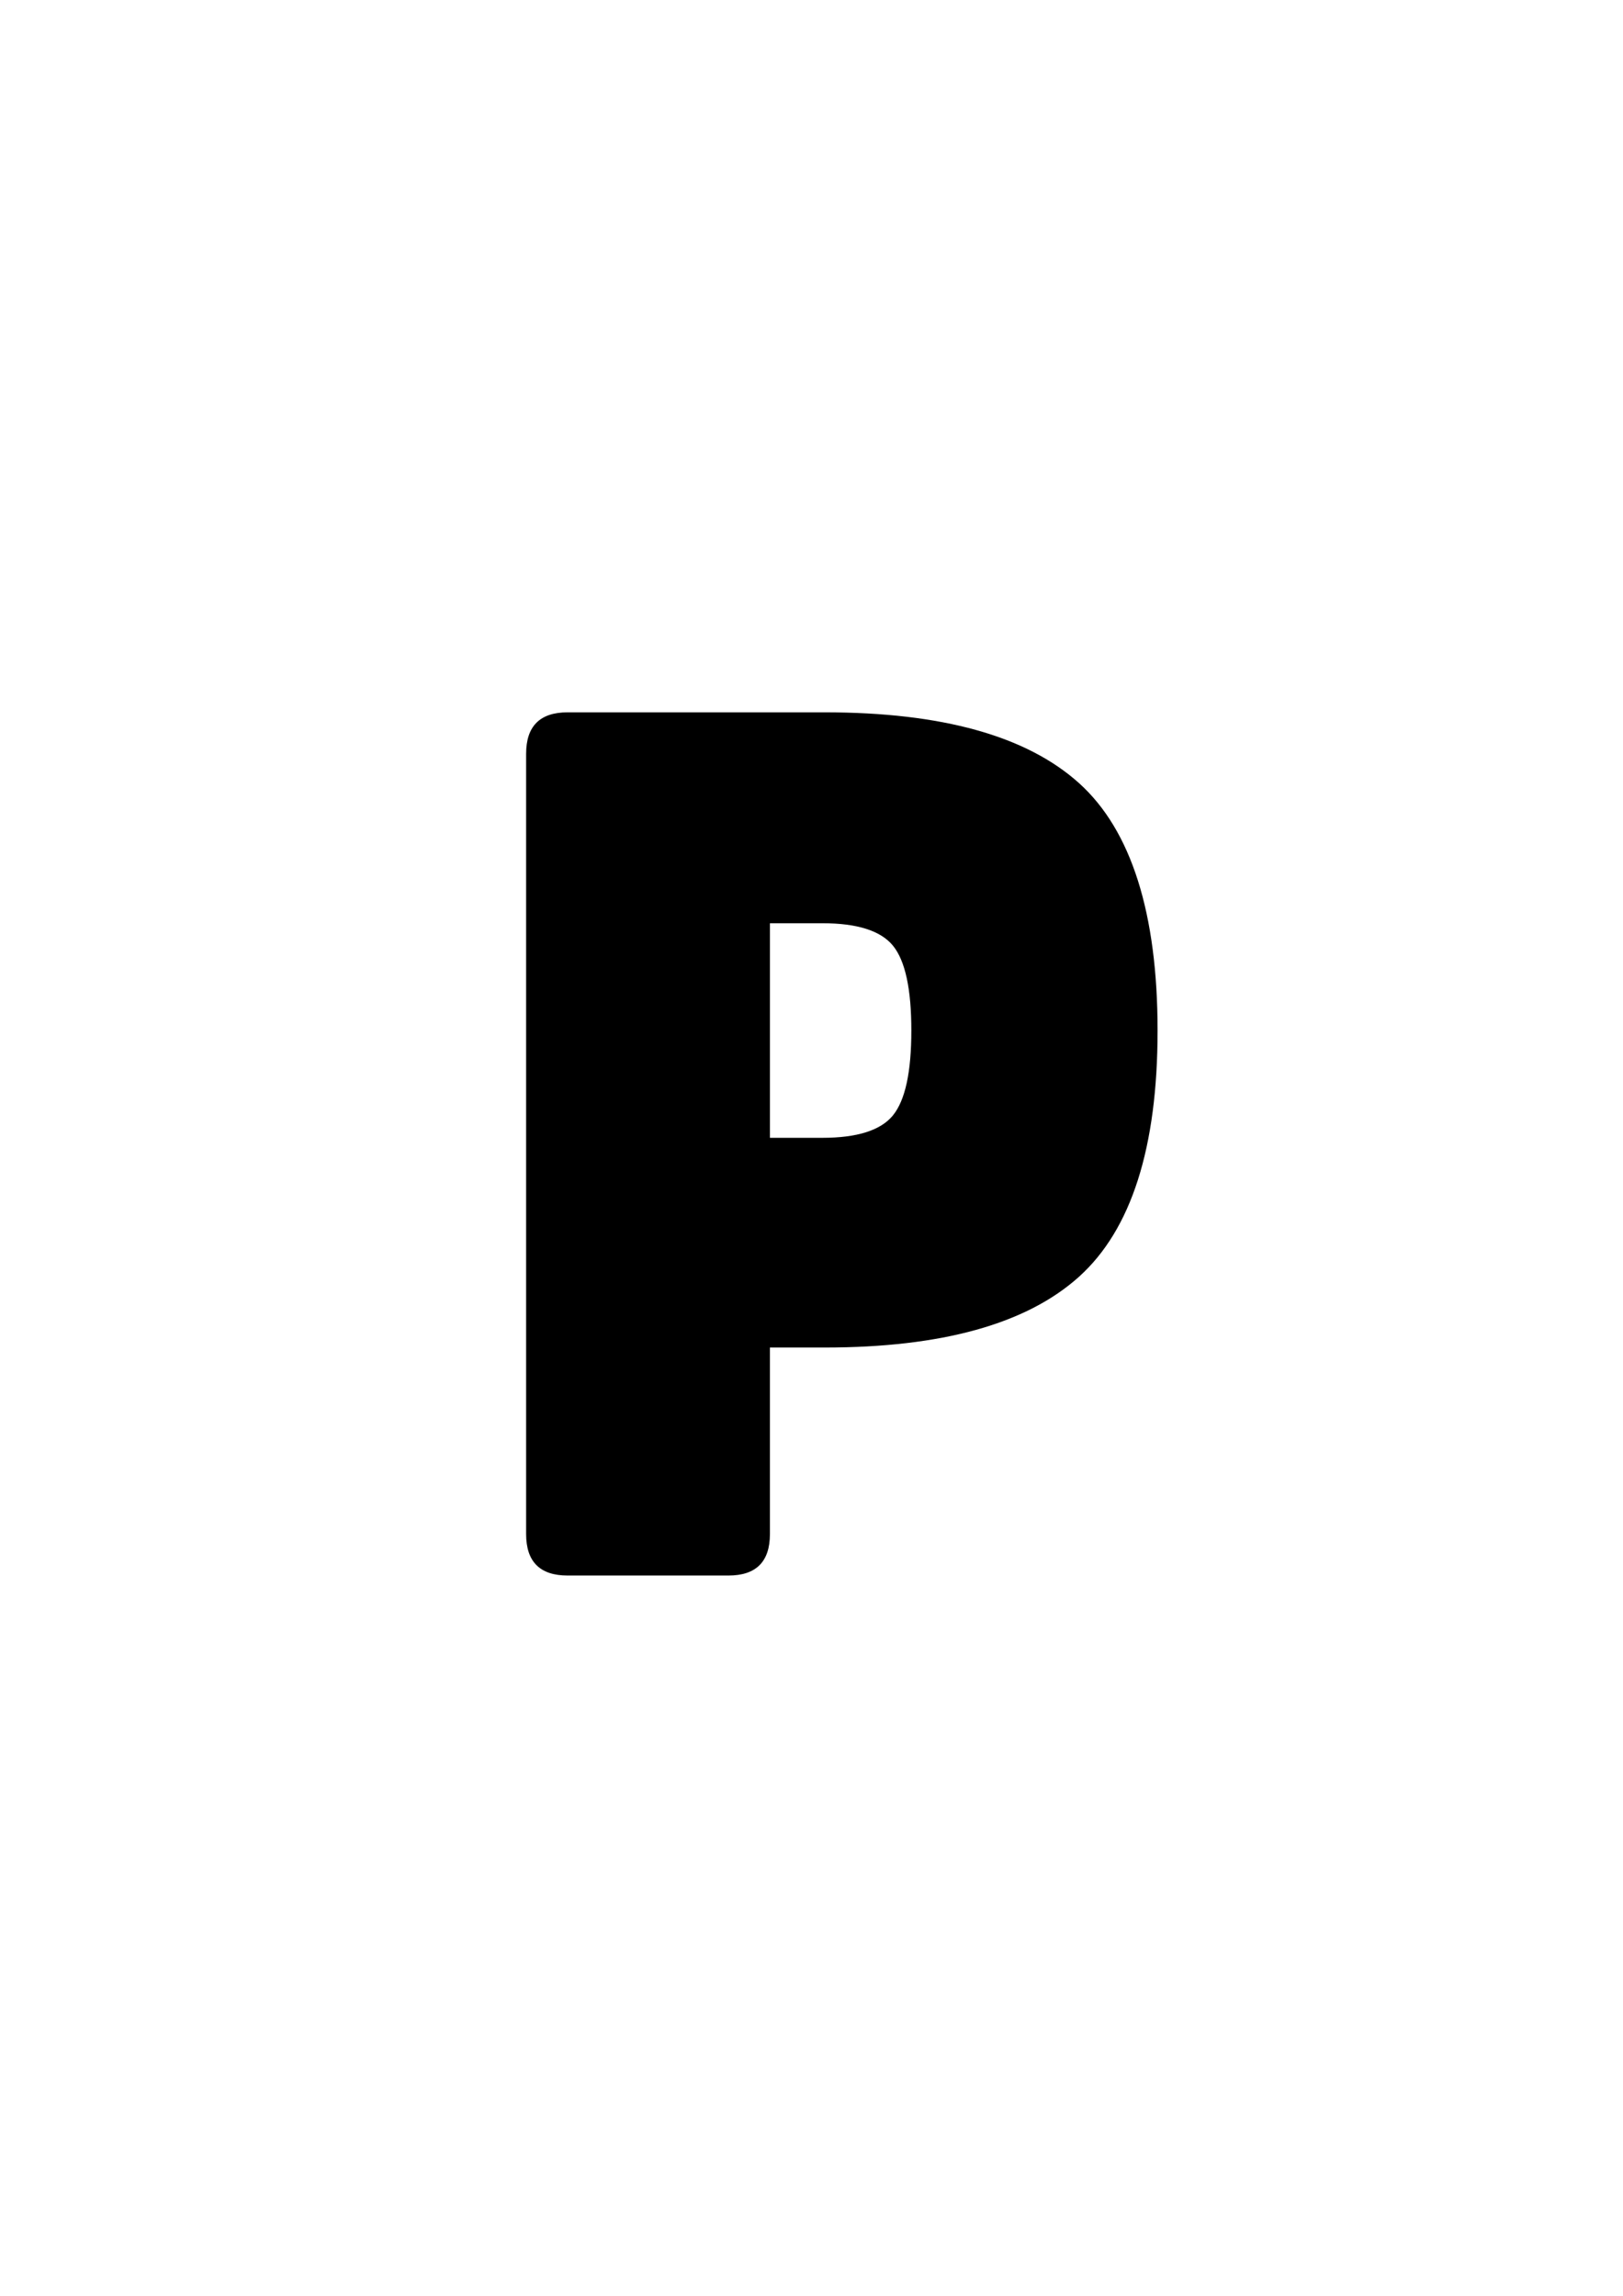
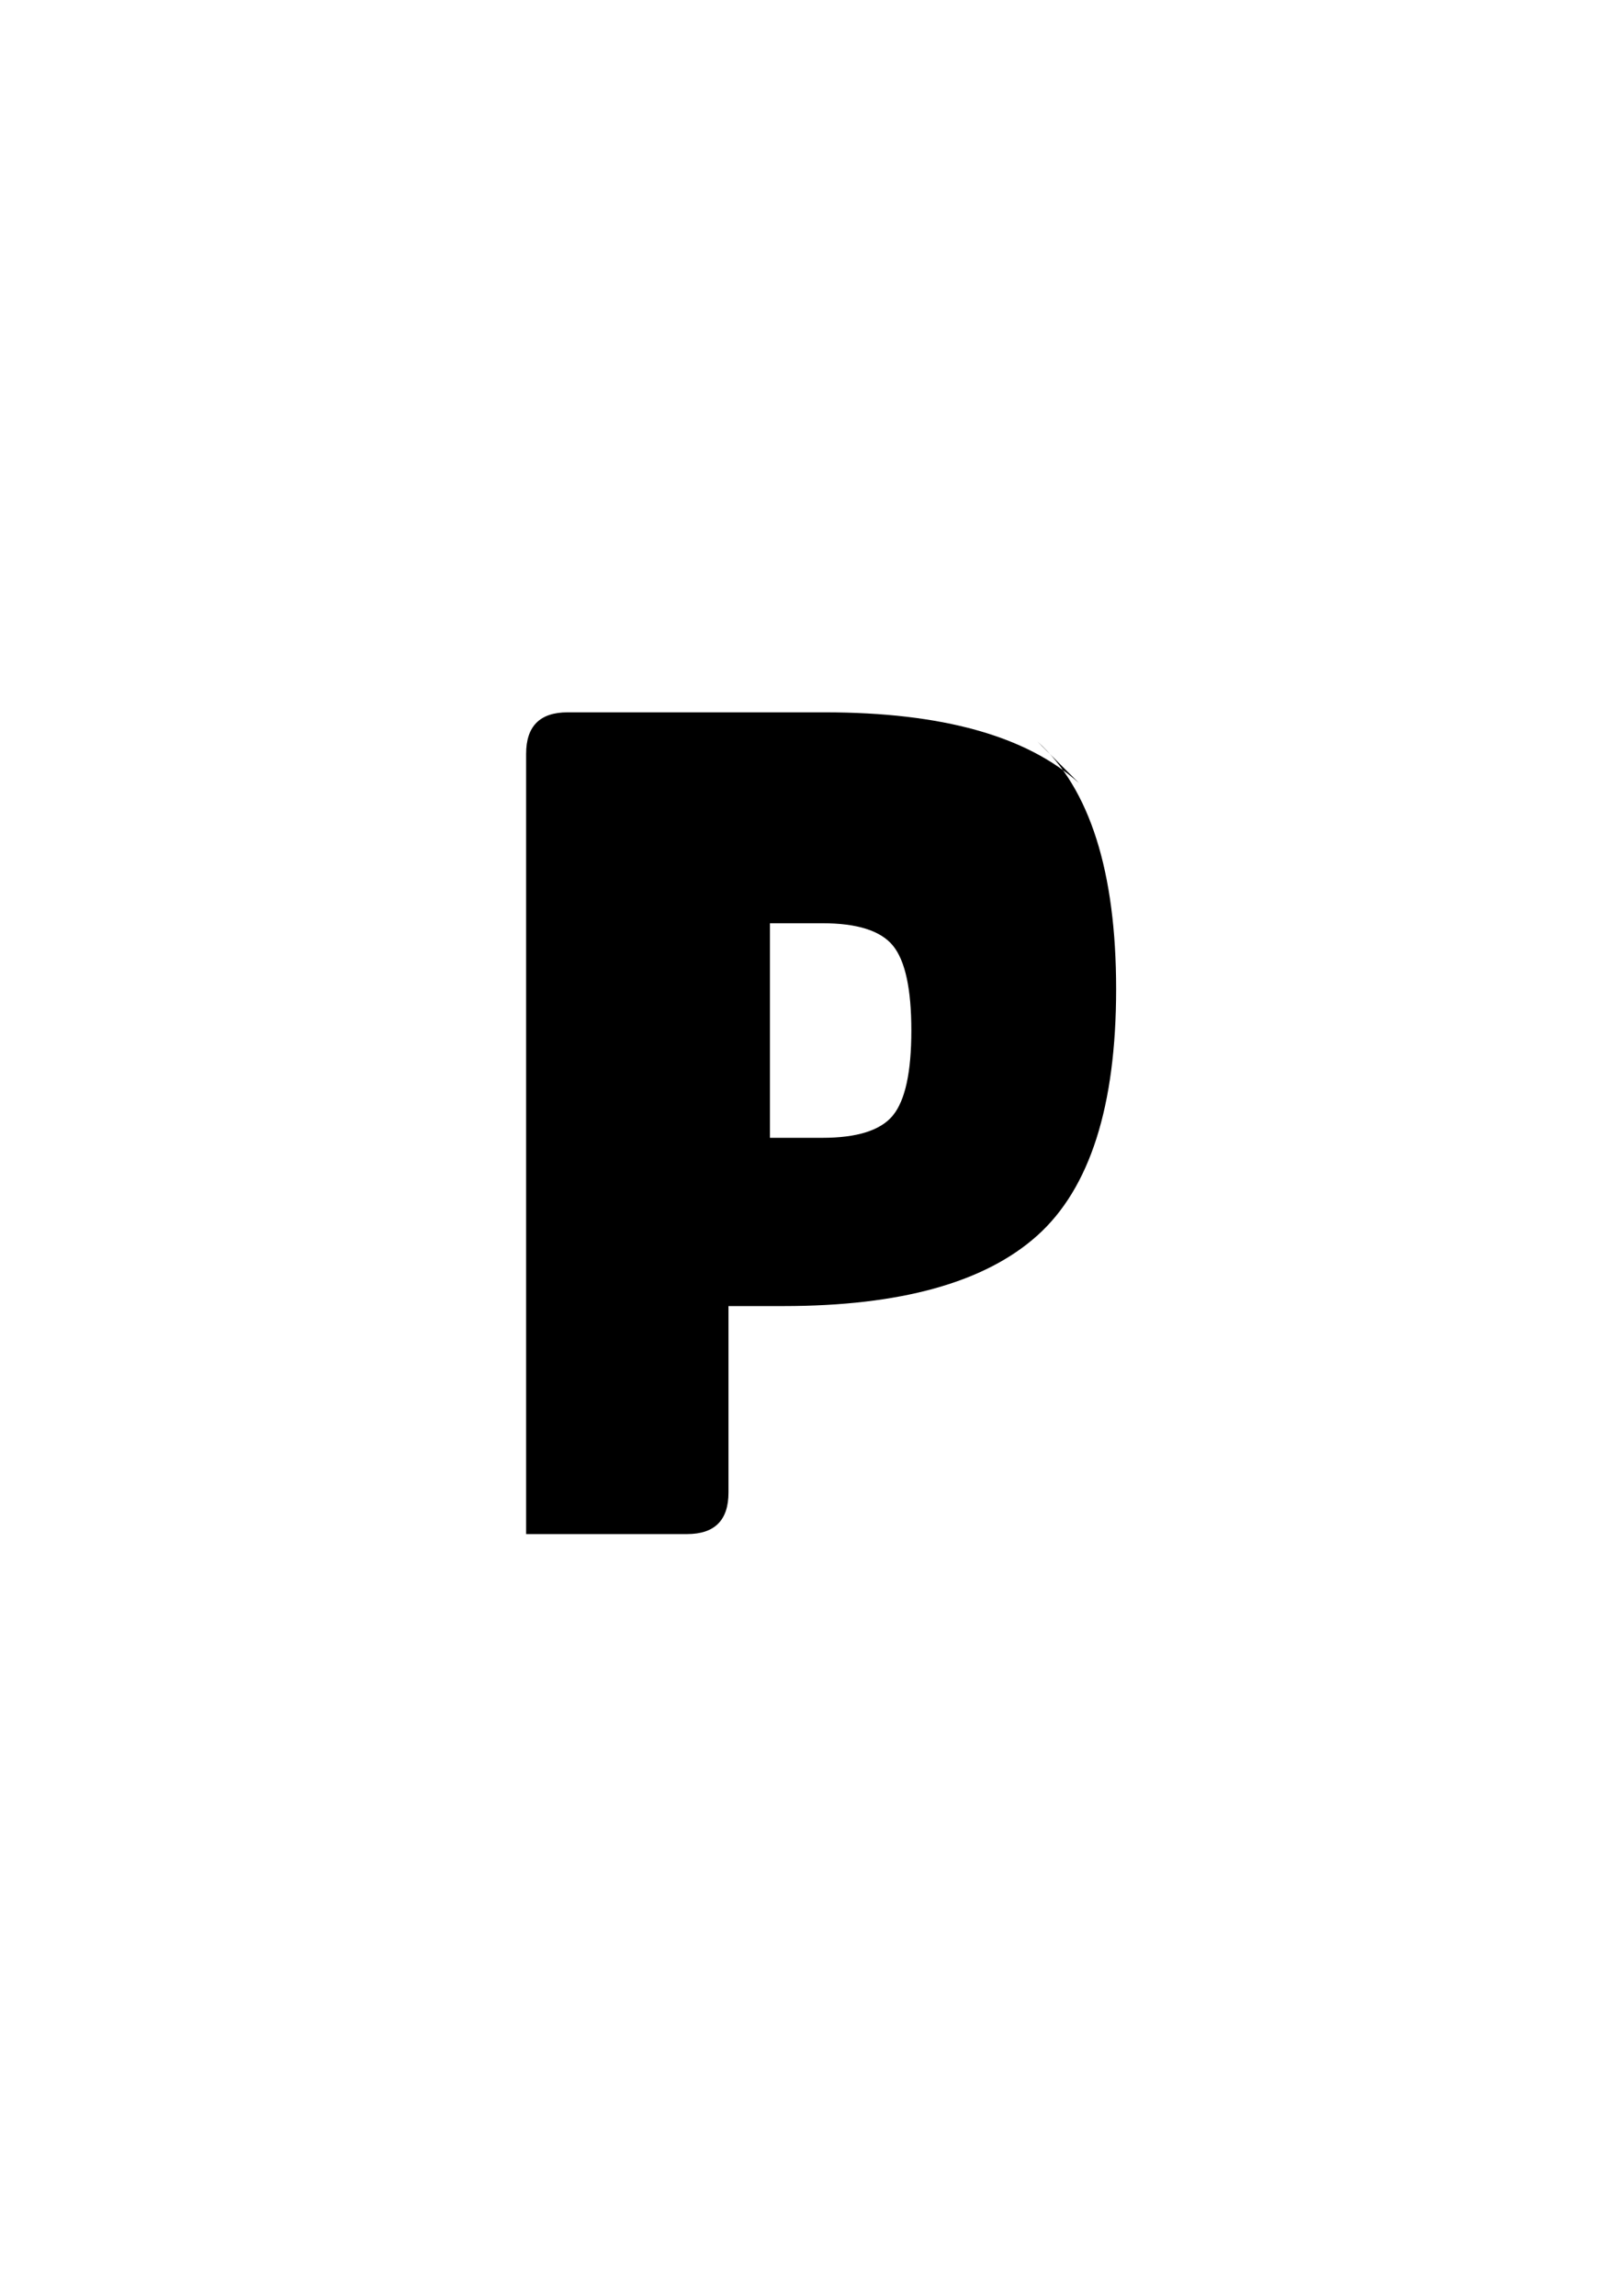
<svg xmlns="http://www.w3.org/2000/svg" id="Layer_1" version="1.1" viewBox="0 0 595.28 841.89">
-   <path d="M395.73,287.15c-19.23-17.29-50.3-25.93-93.22-25.93h-94.34c-10.13,0-15.2,5.07-15.2,15.2v286.14c0,10.13,5.07,15.2,15.2,15.2h59.02c10.13,0,15.2-5.07,15.2-15.2v-68.41h20.12c42.92,0,73.99-8.64,93.22-25.93,19.22-17.29,28.84-47.39,28.84-90.31s-9.61-73.47-28.84-90.76ZM327.55,408.98c-4.47,5.51-13.11,8.27-25.93,8.27h-19.22v-78.69h19.22c12.82,0,21.46,2.76,25.93,8.27,4.47,5.51,6.71,15.87,6.71,31.07s-2.24,25.56-6.71,31.07Z" />
+   <path d="M395.73,287.15c-19.23-17.29-50.3-25.93-93.22-25.93h-94.34c-10.13,0-15.2,5.07-15.2,15.2v286.14h59.02c10.13,0,15.2-5.07,15.2-15.2v-68.41h20.12c42.92,0,73.99-8.64,93.22-25.93,19.22-17.29,28.84-47.39,28.84-90.31s-9.61-73.47-28.84-90.76ZM327.55,408.98c-4.47,5.51-13.11,8.27-25.93,8.27h-19.22v-78.69h19.22c12.82,0,21.46,2.76,25.93,8.27,4.47,5.51,6.71,15.87,6.71,31.07s-2.24,25.56-6.71,31.07Z" />
</svg>